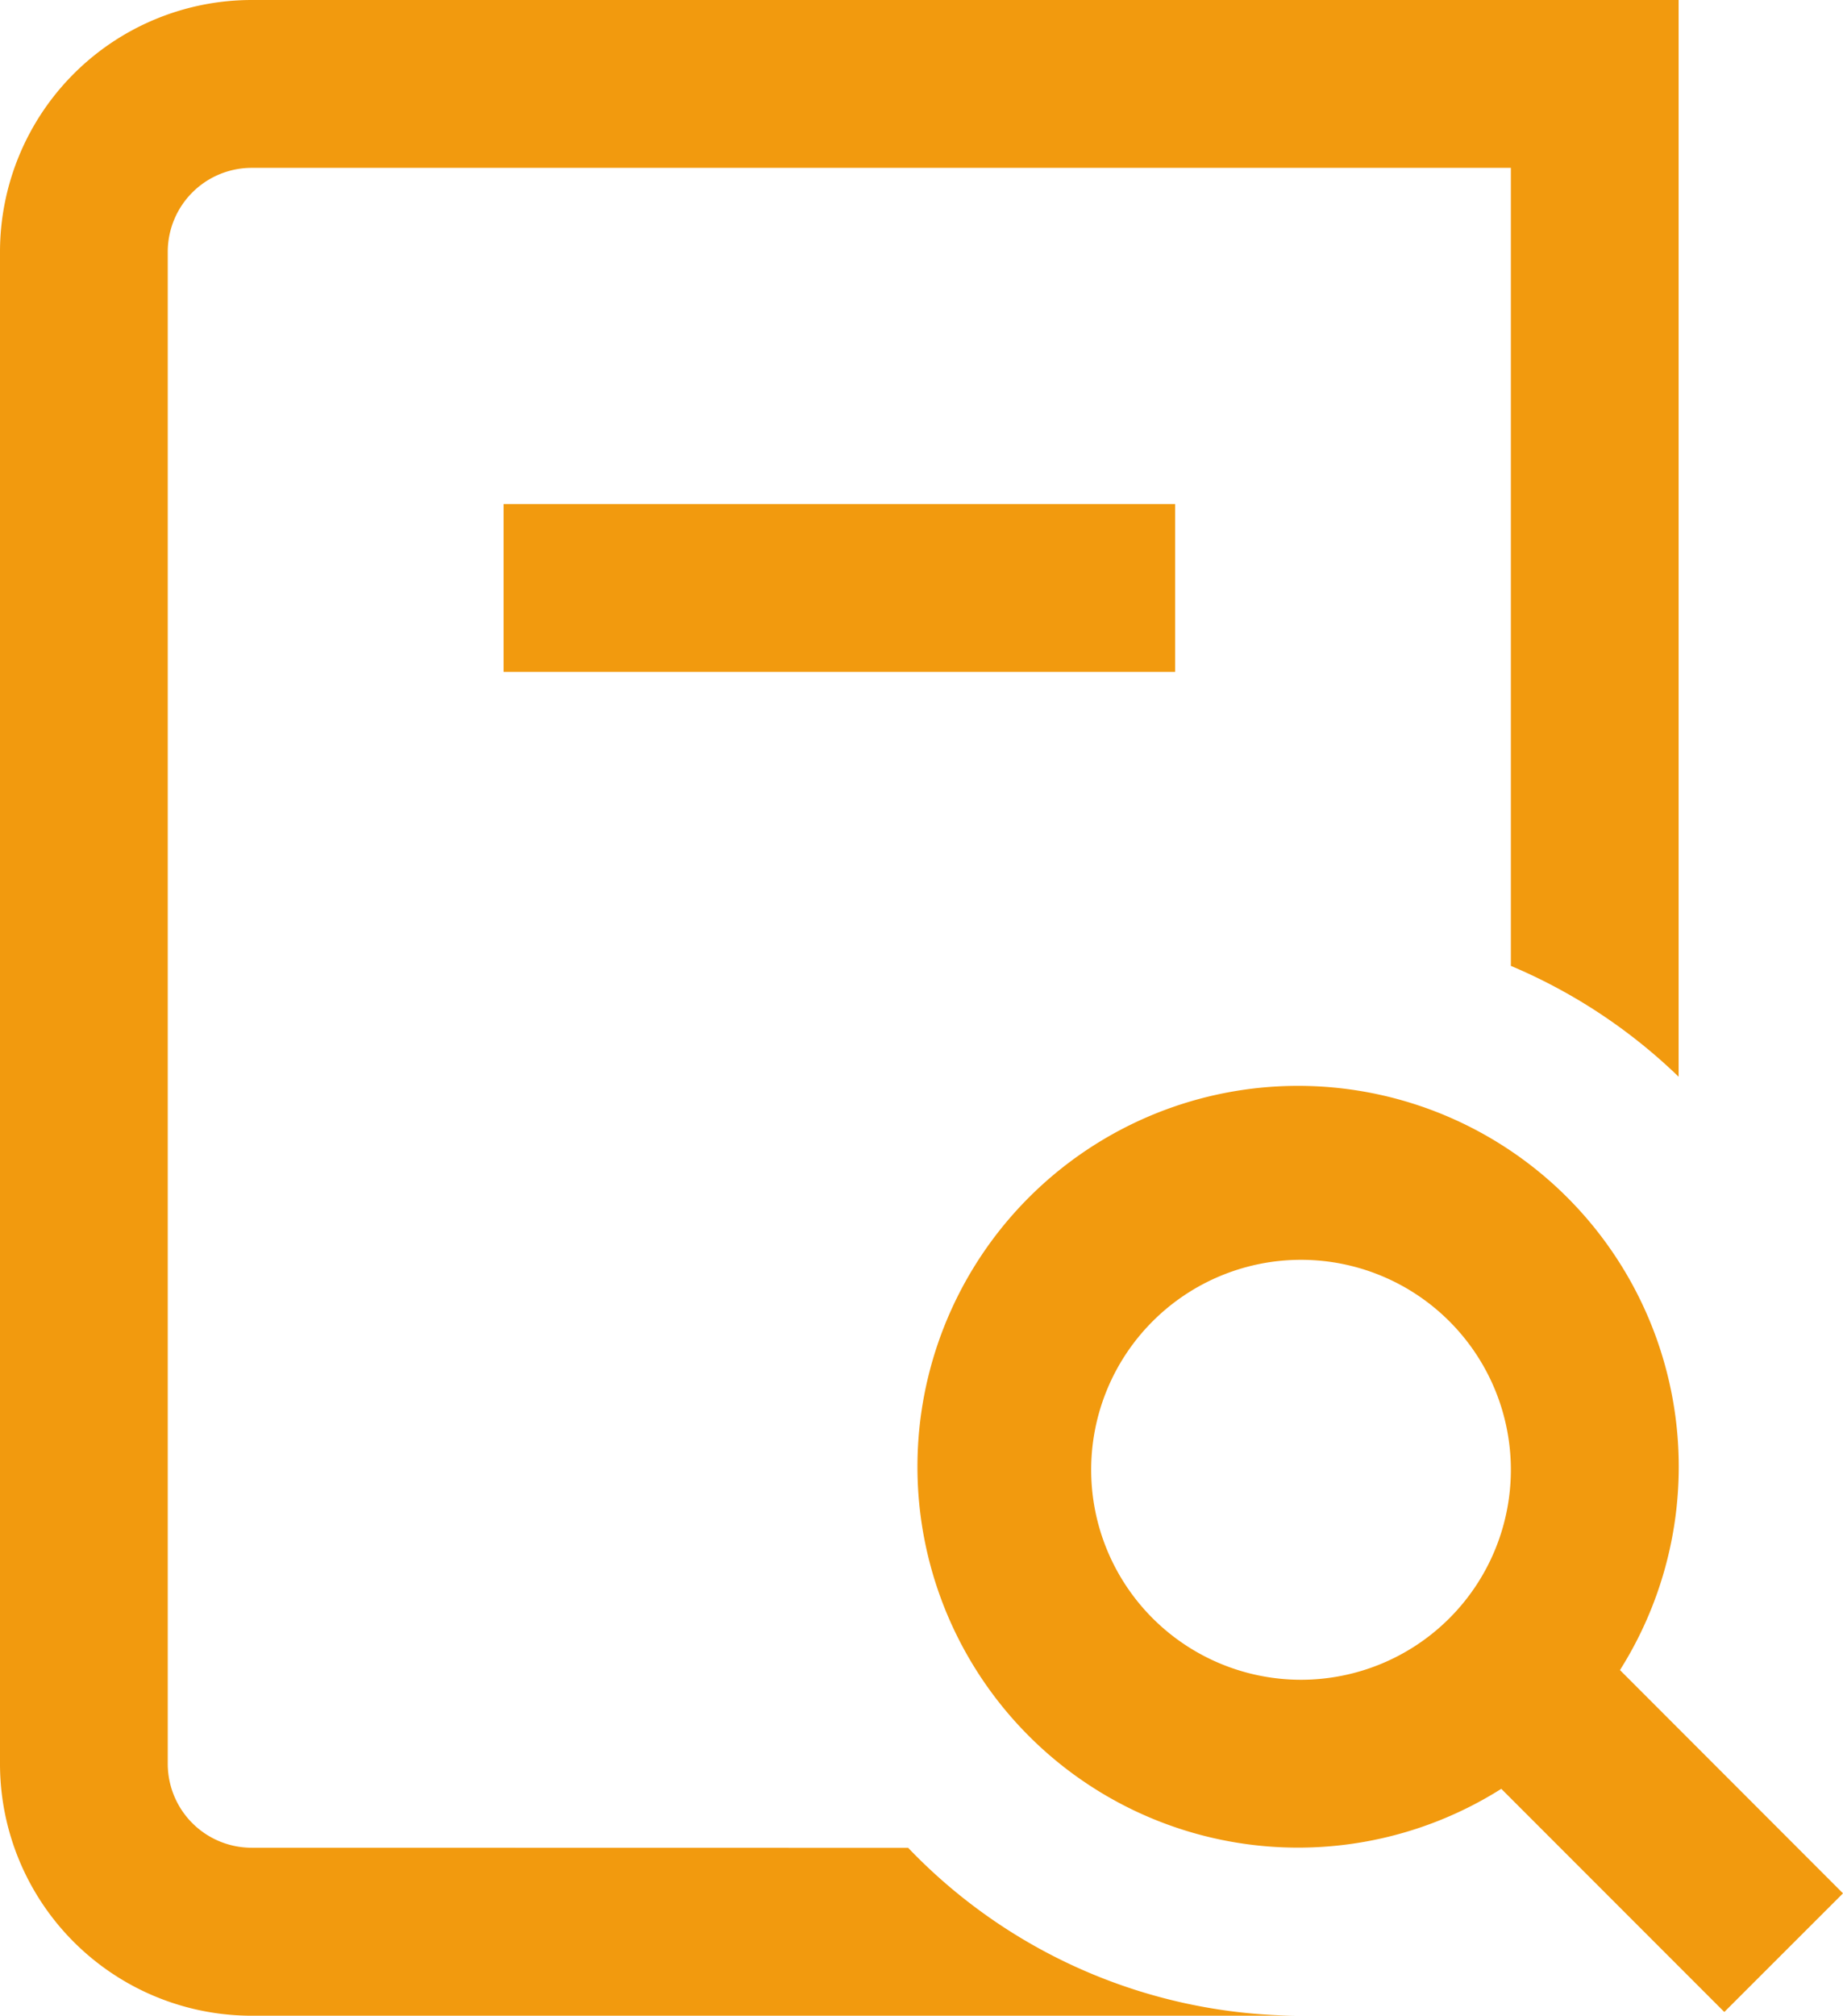
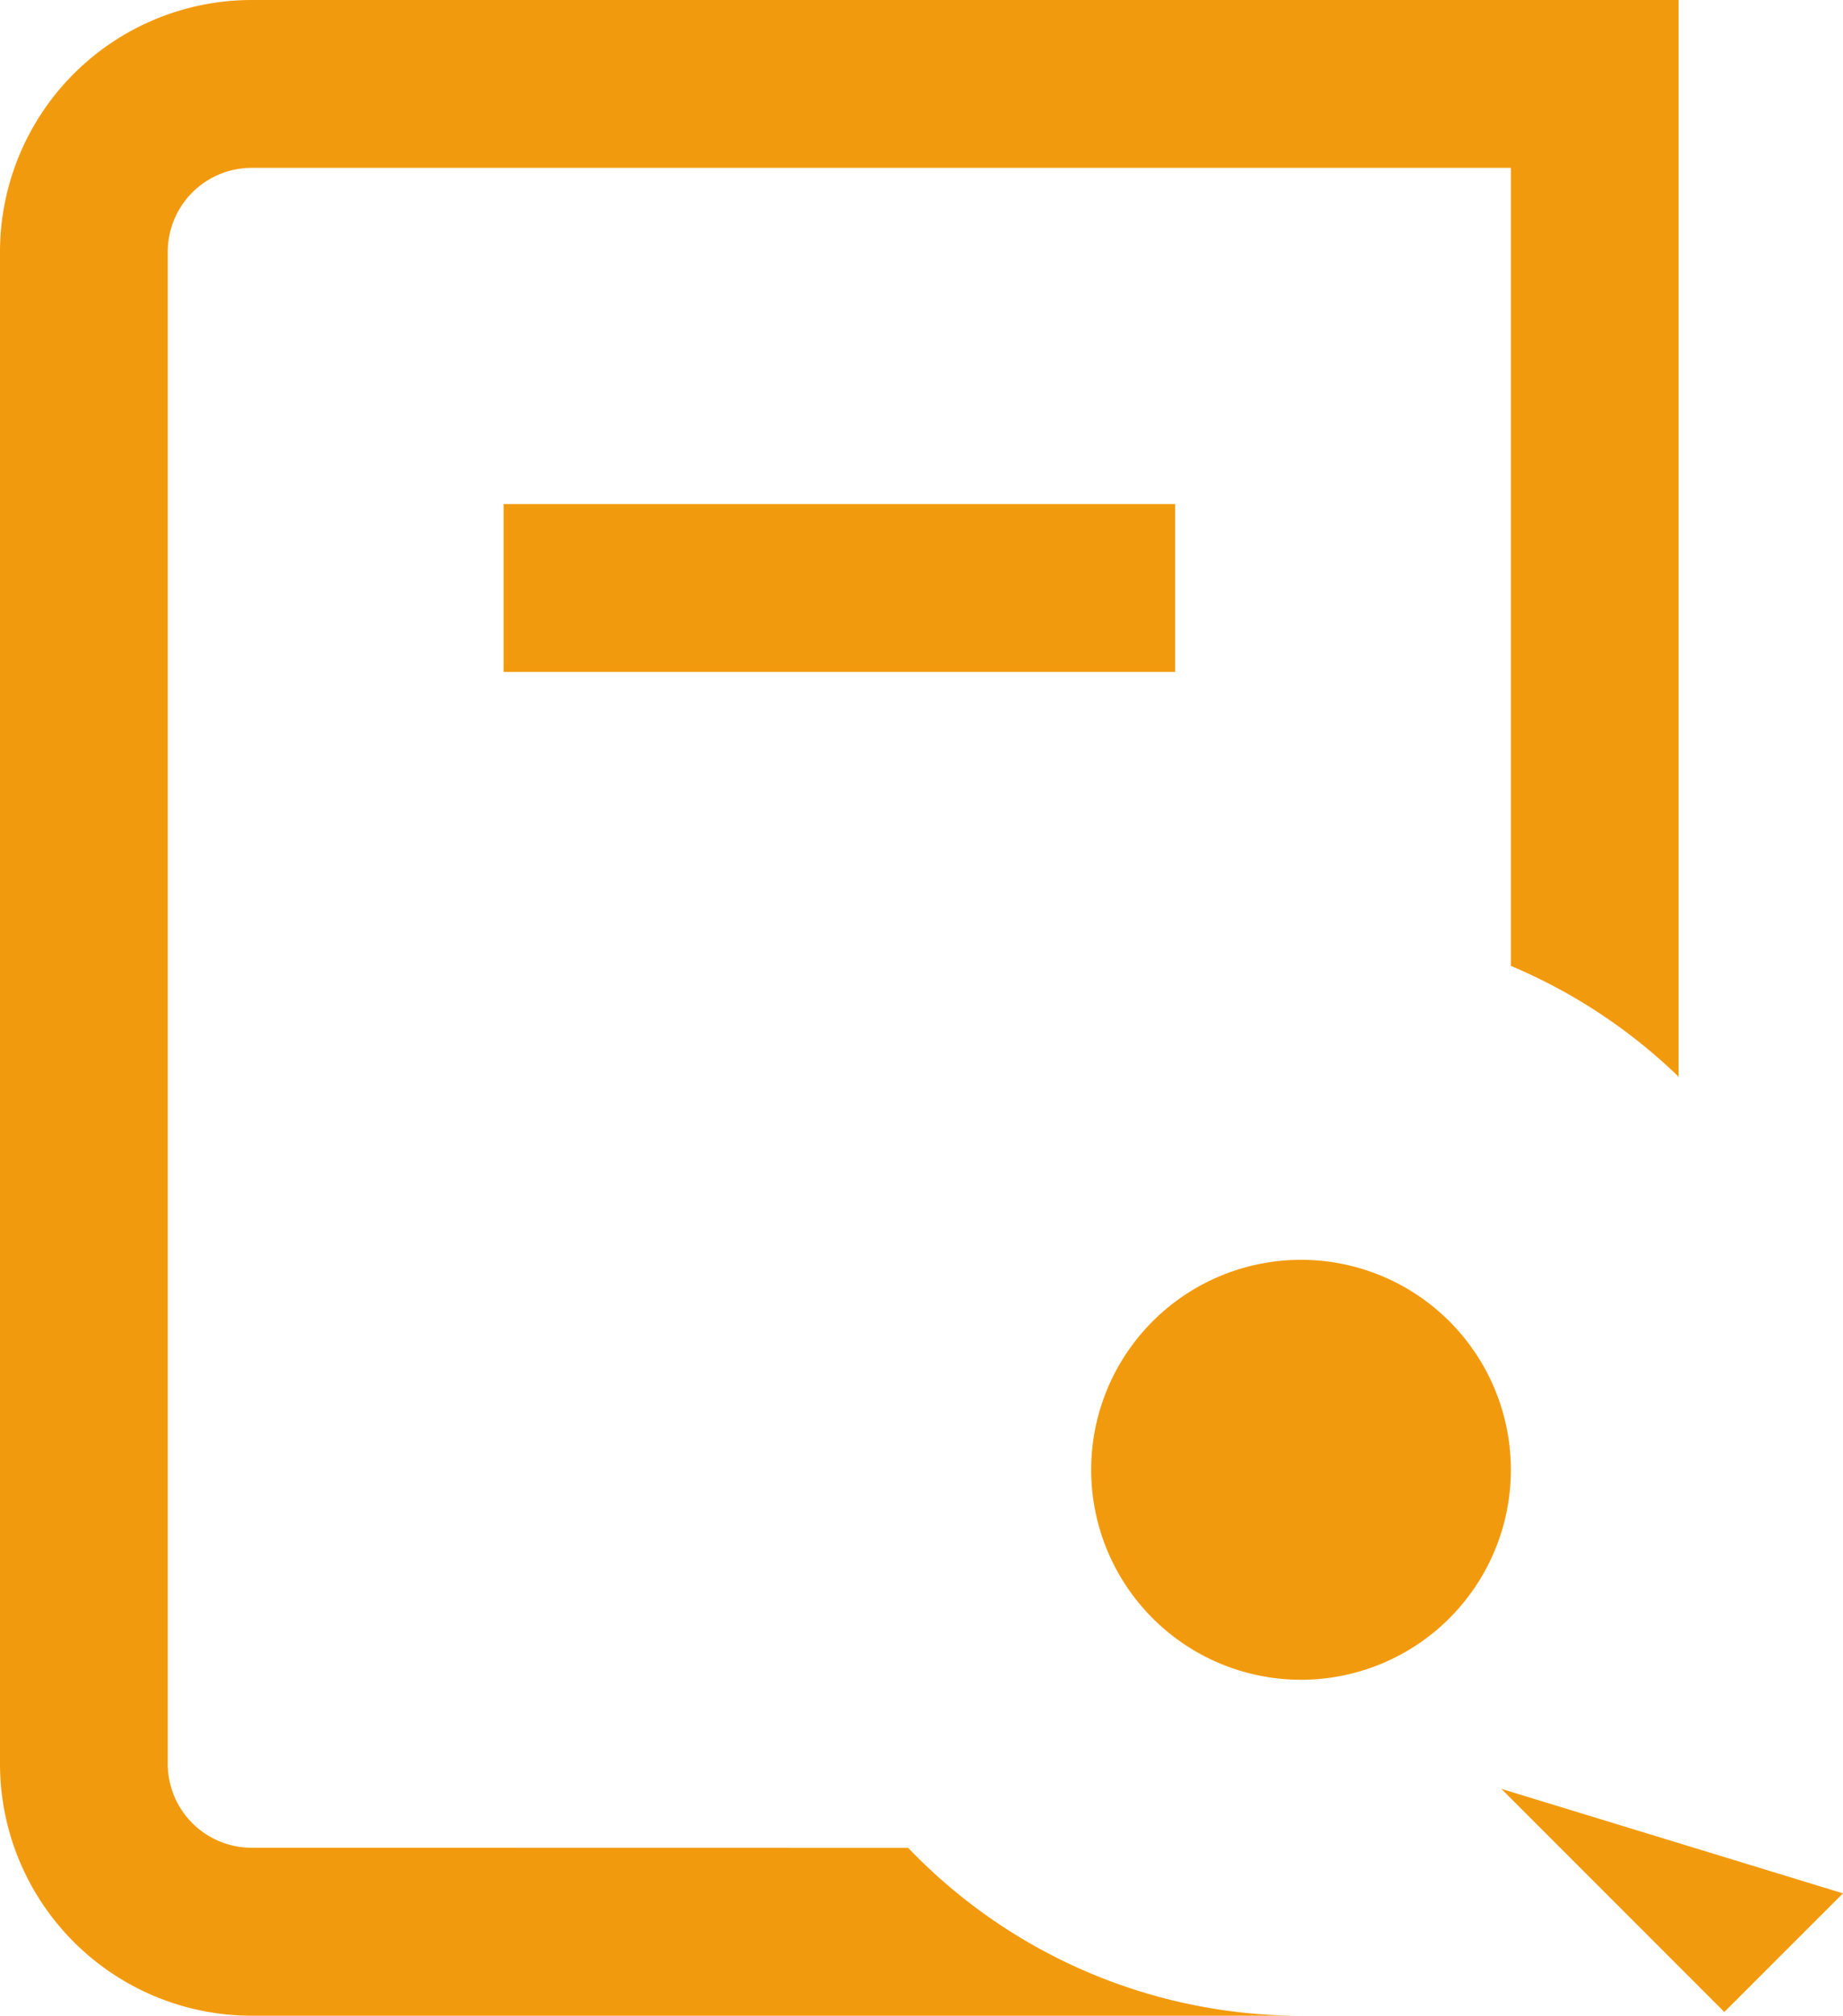
<svg xmlns="http://www.w3.org/2000/svg" width="78" height="85.258" viewBox="0 0 78 85.258">
-   <path id="fi-rs-search-alt" d="M23.314,28.419v-7.1H51.734v7.1ZM12.657,78.153A3.552,3.552,0,0,1,9.1,74.6V10.657A3.552,3.552,0,0,1,12.657,7.1H65.943V40.853a23.137,23.137,0,0,1,7.1,4.689V0H12.657A10.657,10.657,0,0,0,2,10.657V74.6A10.657,10.657,0,0,0,12.657,85.258h44.4a23,23,0,0,1-16.62-7.1ZM74.977,85.1l-9.439-9.439a16.11,16.11,0,1,1,5.023-5.023L80,80.082ZM57.062,71.048a8.881,8.881,0,1,0-8.881-8.881A8.881,8.881,0,0,0,57.062,71.048Z" transform="translate(-2)" fill="#f29a0e" />
+   <path id="fi-rs-search-alt" d="M23.314,28.419v-7.1H51.734v7.1ZM12.657,78.153A3.552,3.552,0,0,1,9.1,74.6V10.657A3.552,3.552,0,0,1,12.657,7.1H65.943V40.853a23.137,23.137,0,0,1,7.1,4.689V0H12.657A10.657,10.657,0,0,0,2,10.657V74.6A10.657,10.657,0,0,0,12.657,85.258h44.4a23,23,0,0,1-16.62-7.1ZM74.977,85.1l-9.439-9.439L80,80.082ZM57.062,71.048a8.881,8.881,0,1,0-8.881-8.881A8.881,8.881,0,0,0,57.062,71.048Z" transform="translate(-2)" fill="#f29a0e" />
</svg>